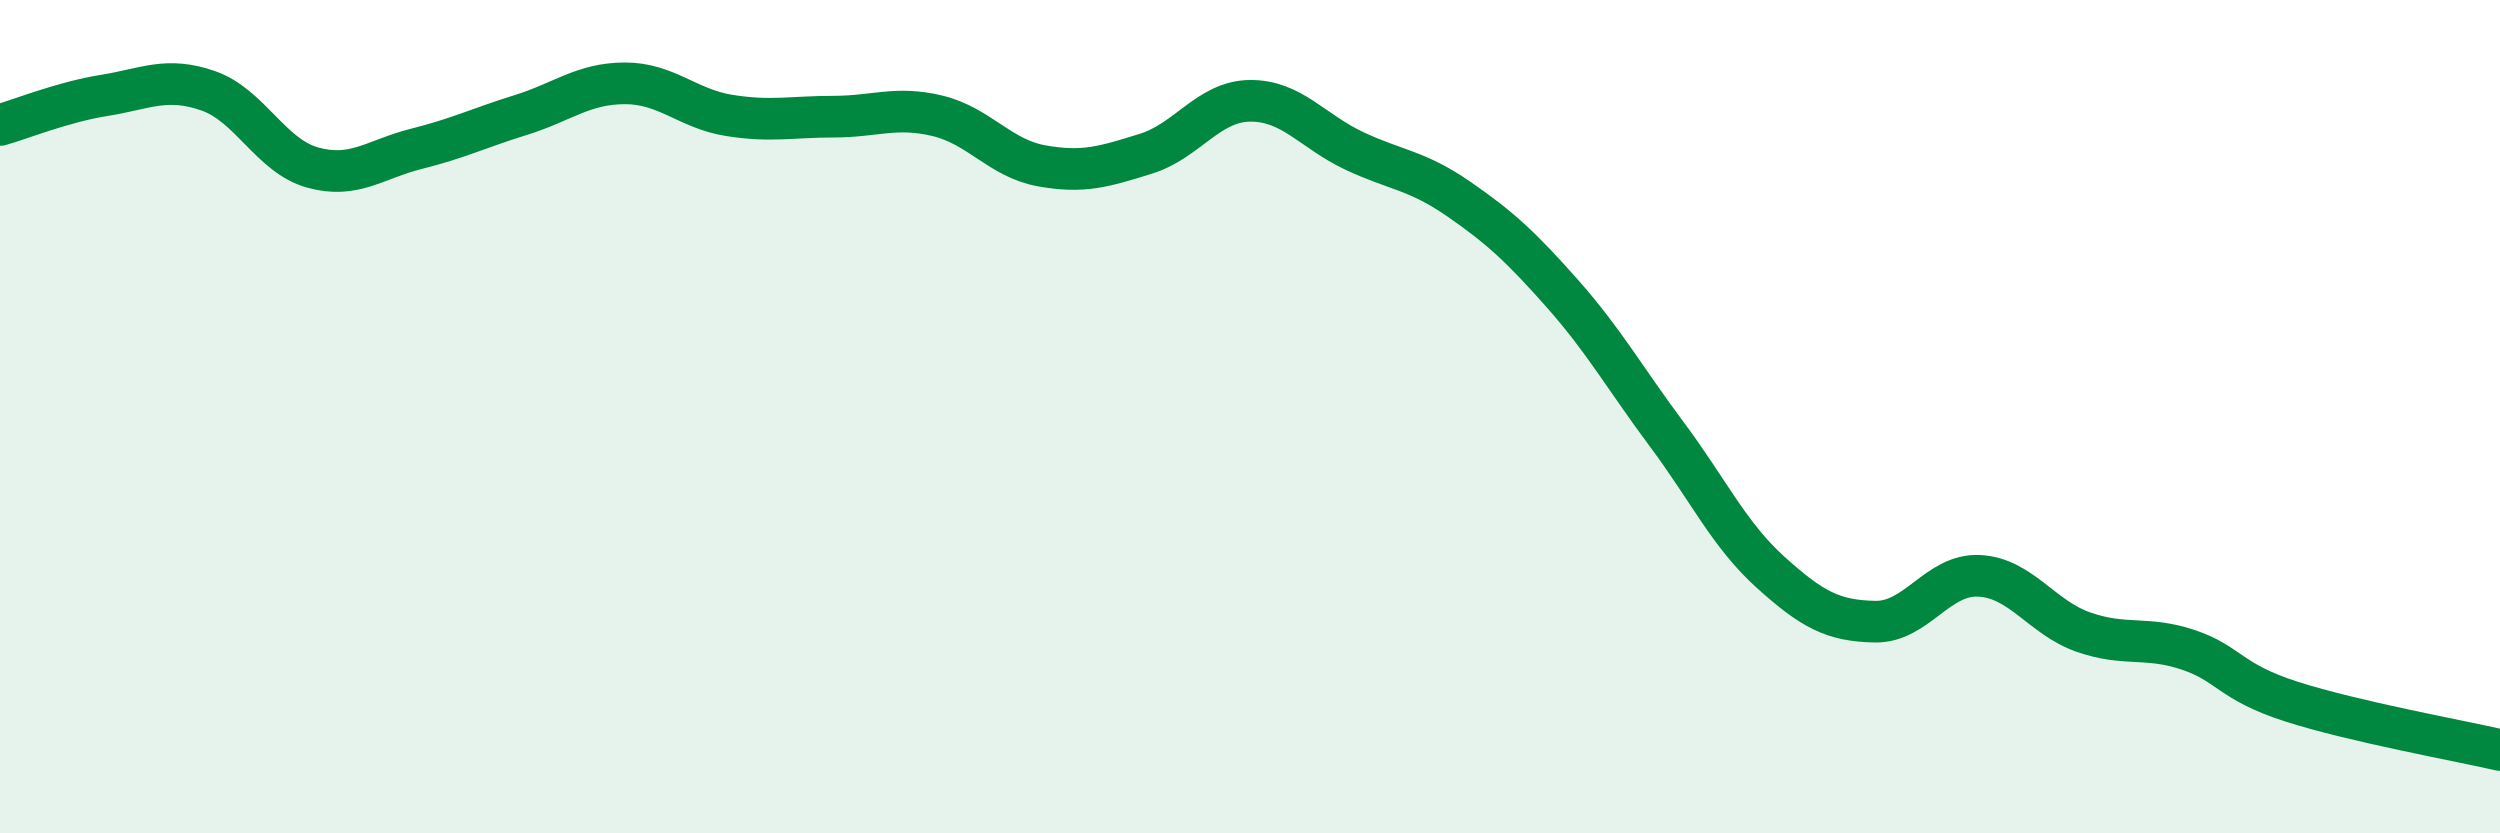
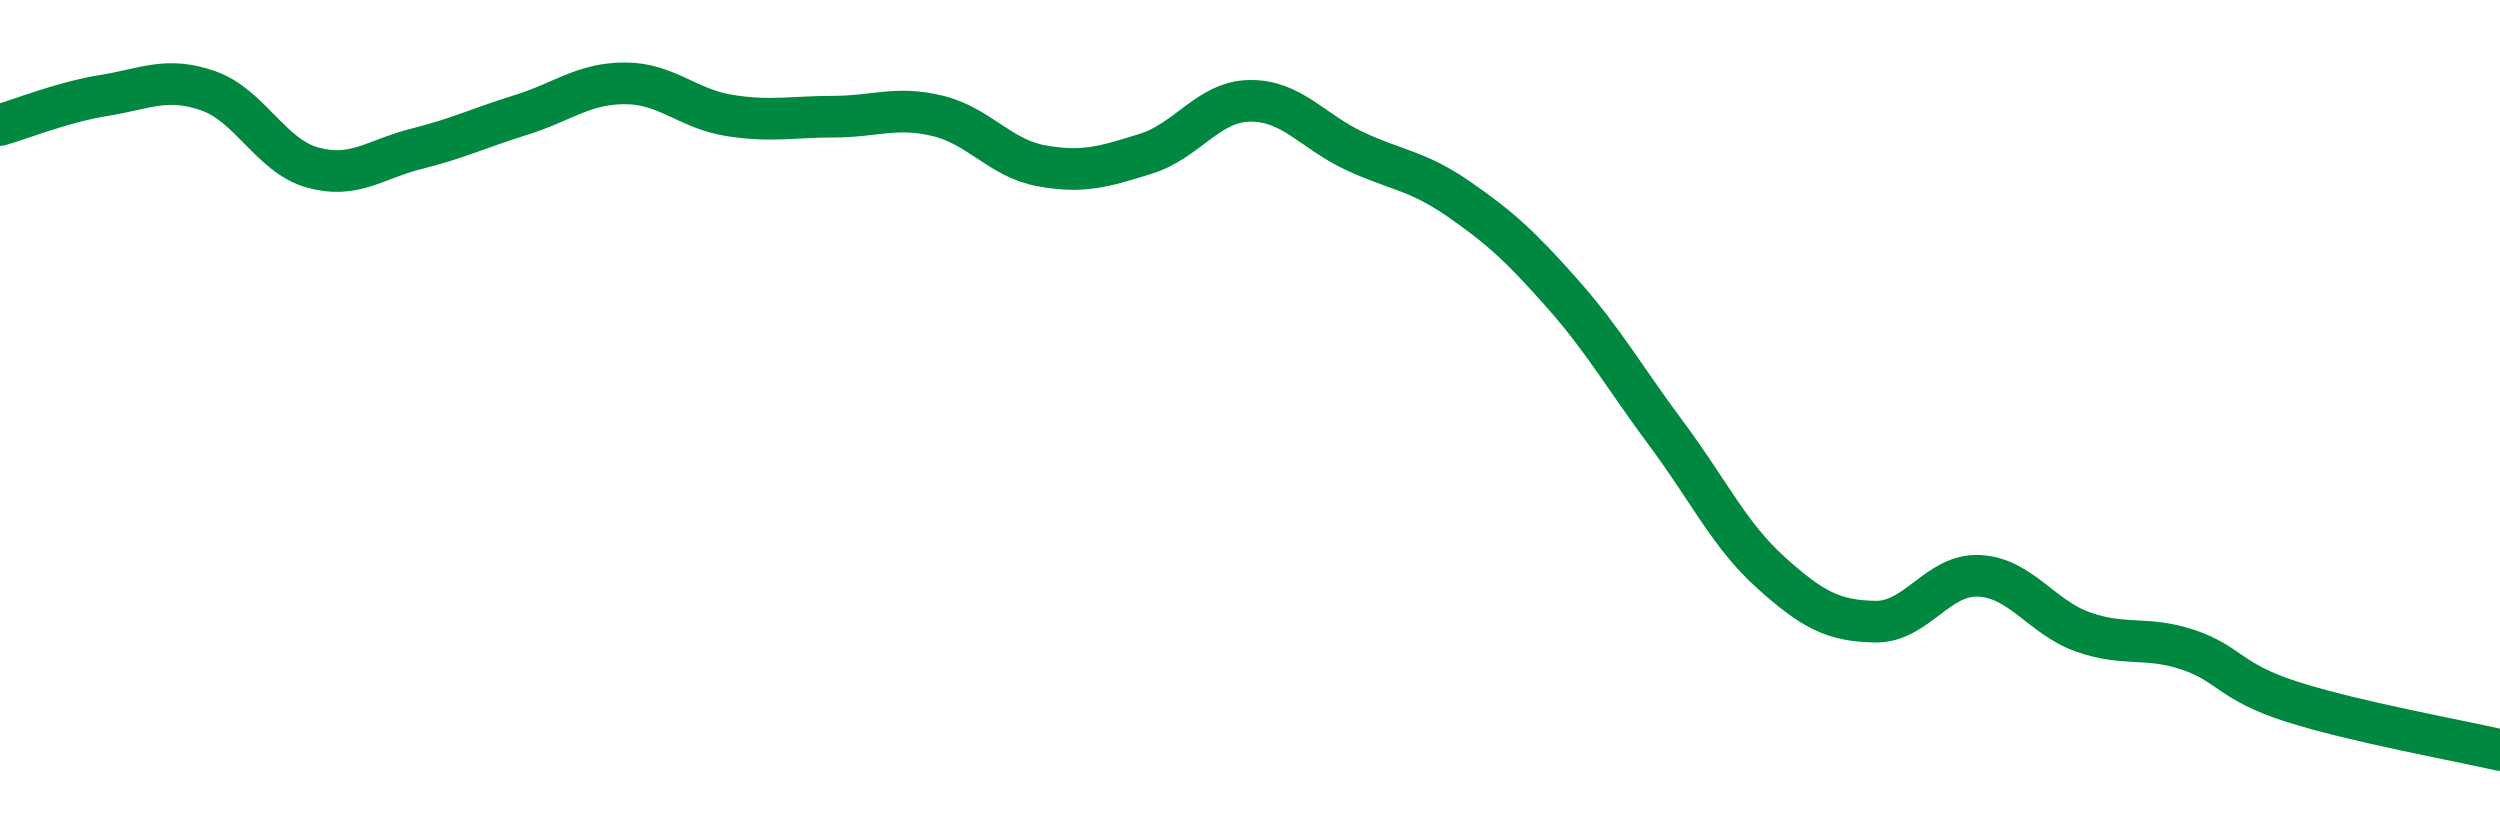
<svg xmlns="http://www.w3.org/2000/svg" width="60" height="20" viewBox="0 0 60 20">
-   <path d="M 0,3 C 0.5,2.86 1.5,2.45 2.5,2.29 C 3.5,2.13 4,1.83 5,2.18 C 6,2.53 6.5,3.74 7.5,4.02 C 8.5,4.3 9,3.82 10,3.57 C 11,3.32 11.5,3.07 12.5,2.76 C 13.5,2.45 14,2 15,2 C 16,2 16.5,2.61 17.5,2.77 C 18.5,2.93 19,2.8 20,2.8 C 21,2.8 21.5,2.54 22.5,2.78 C 23.5,3.02 24,3.8 25,3.98 C 26,4.16 26.5,4 27.5,3.69 C 28.5,3.38 29,2.43 30,2.42 C 31,2.41 31.5,3.15 32.5,3.62 C 33.5,4.09 34,4.08 35,4.77 C 36,5.46 36.5,5.92 37.5,7.05 C 38.5,8.18 39,9.08 40,10.42 C 41,11.76 41.5,12.84 42.5,13.74 C 43.5,14.64 44,14.9 45,14.92 C 46,14.94 46.5,13.77 47.5,13.82 C 48.5,13.87 49,14.82 50,15.17 C 51,15.52 51.5,15.26 52.5,15.59 C 53.5,15.92 53.5,16.36 55,16.84 C 56.5,17.32 59,17.77 60,18L60 20L0 20Z" fill="#008740" opacity="0.1" stroke-linecap="round" stroke-linejoin="round" />
  <path d="M 0,3 C 0.5,2.86 1.5,2.45 2.5,2.29 C 3.5,2.13 4,1.83 5,2.18 C 6,2.53 6.5,3.74 7.5,4.02 C 8.5,4.3 9,3.82 10,3.57 C 11,3.32 11.5,3.07 12.5,2.76 C 13.5,2.45 14,2 15,2 C 16,2 16.5,2.61 17.5,2.77 C 18.5,2.93 19,2.8 20,2.8 C 21,2.8 21.5,2.54 22.5,2.78 C 23.5,3.02 24,3.8 25,3.98 C 26,4.16 26.5,4 27.5,3.69 C 28.5,3.38 29,2.43 30,2.42 C 31,2.41 31.5,3.15 32.5,3.62 C 33.5,4.09 34,4.08 35,4.77 C 36,5.46 36.5,5.92 37.5,7.05 C 38.5,8.18 39,9.08 40,10.42 C 41,11.76 41.5,12.84 42.5,13.74 C 43.5,14.64 44,14.9 45,14.92 C 46,14.94 46.5,13.77 47.5,13.82 C 48.5,13.87 49,14.82 50,15.17 C 51,15.52 51.5,15.26 52.5,15.59 C 53.5,15.92 53.5,16.36 55,16.84 C 56.5,17.32 59,17.77 60,18" stroke="#008740" stroke-width="1" fill="none" stroke-linecap="round" stroke-linejoin="round" />
</svg>